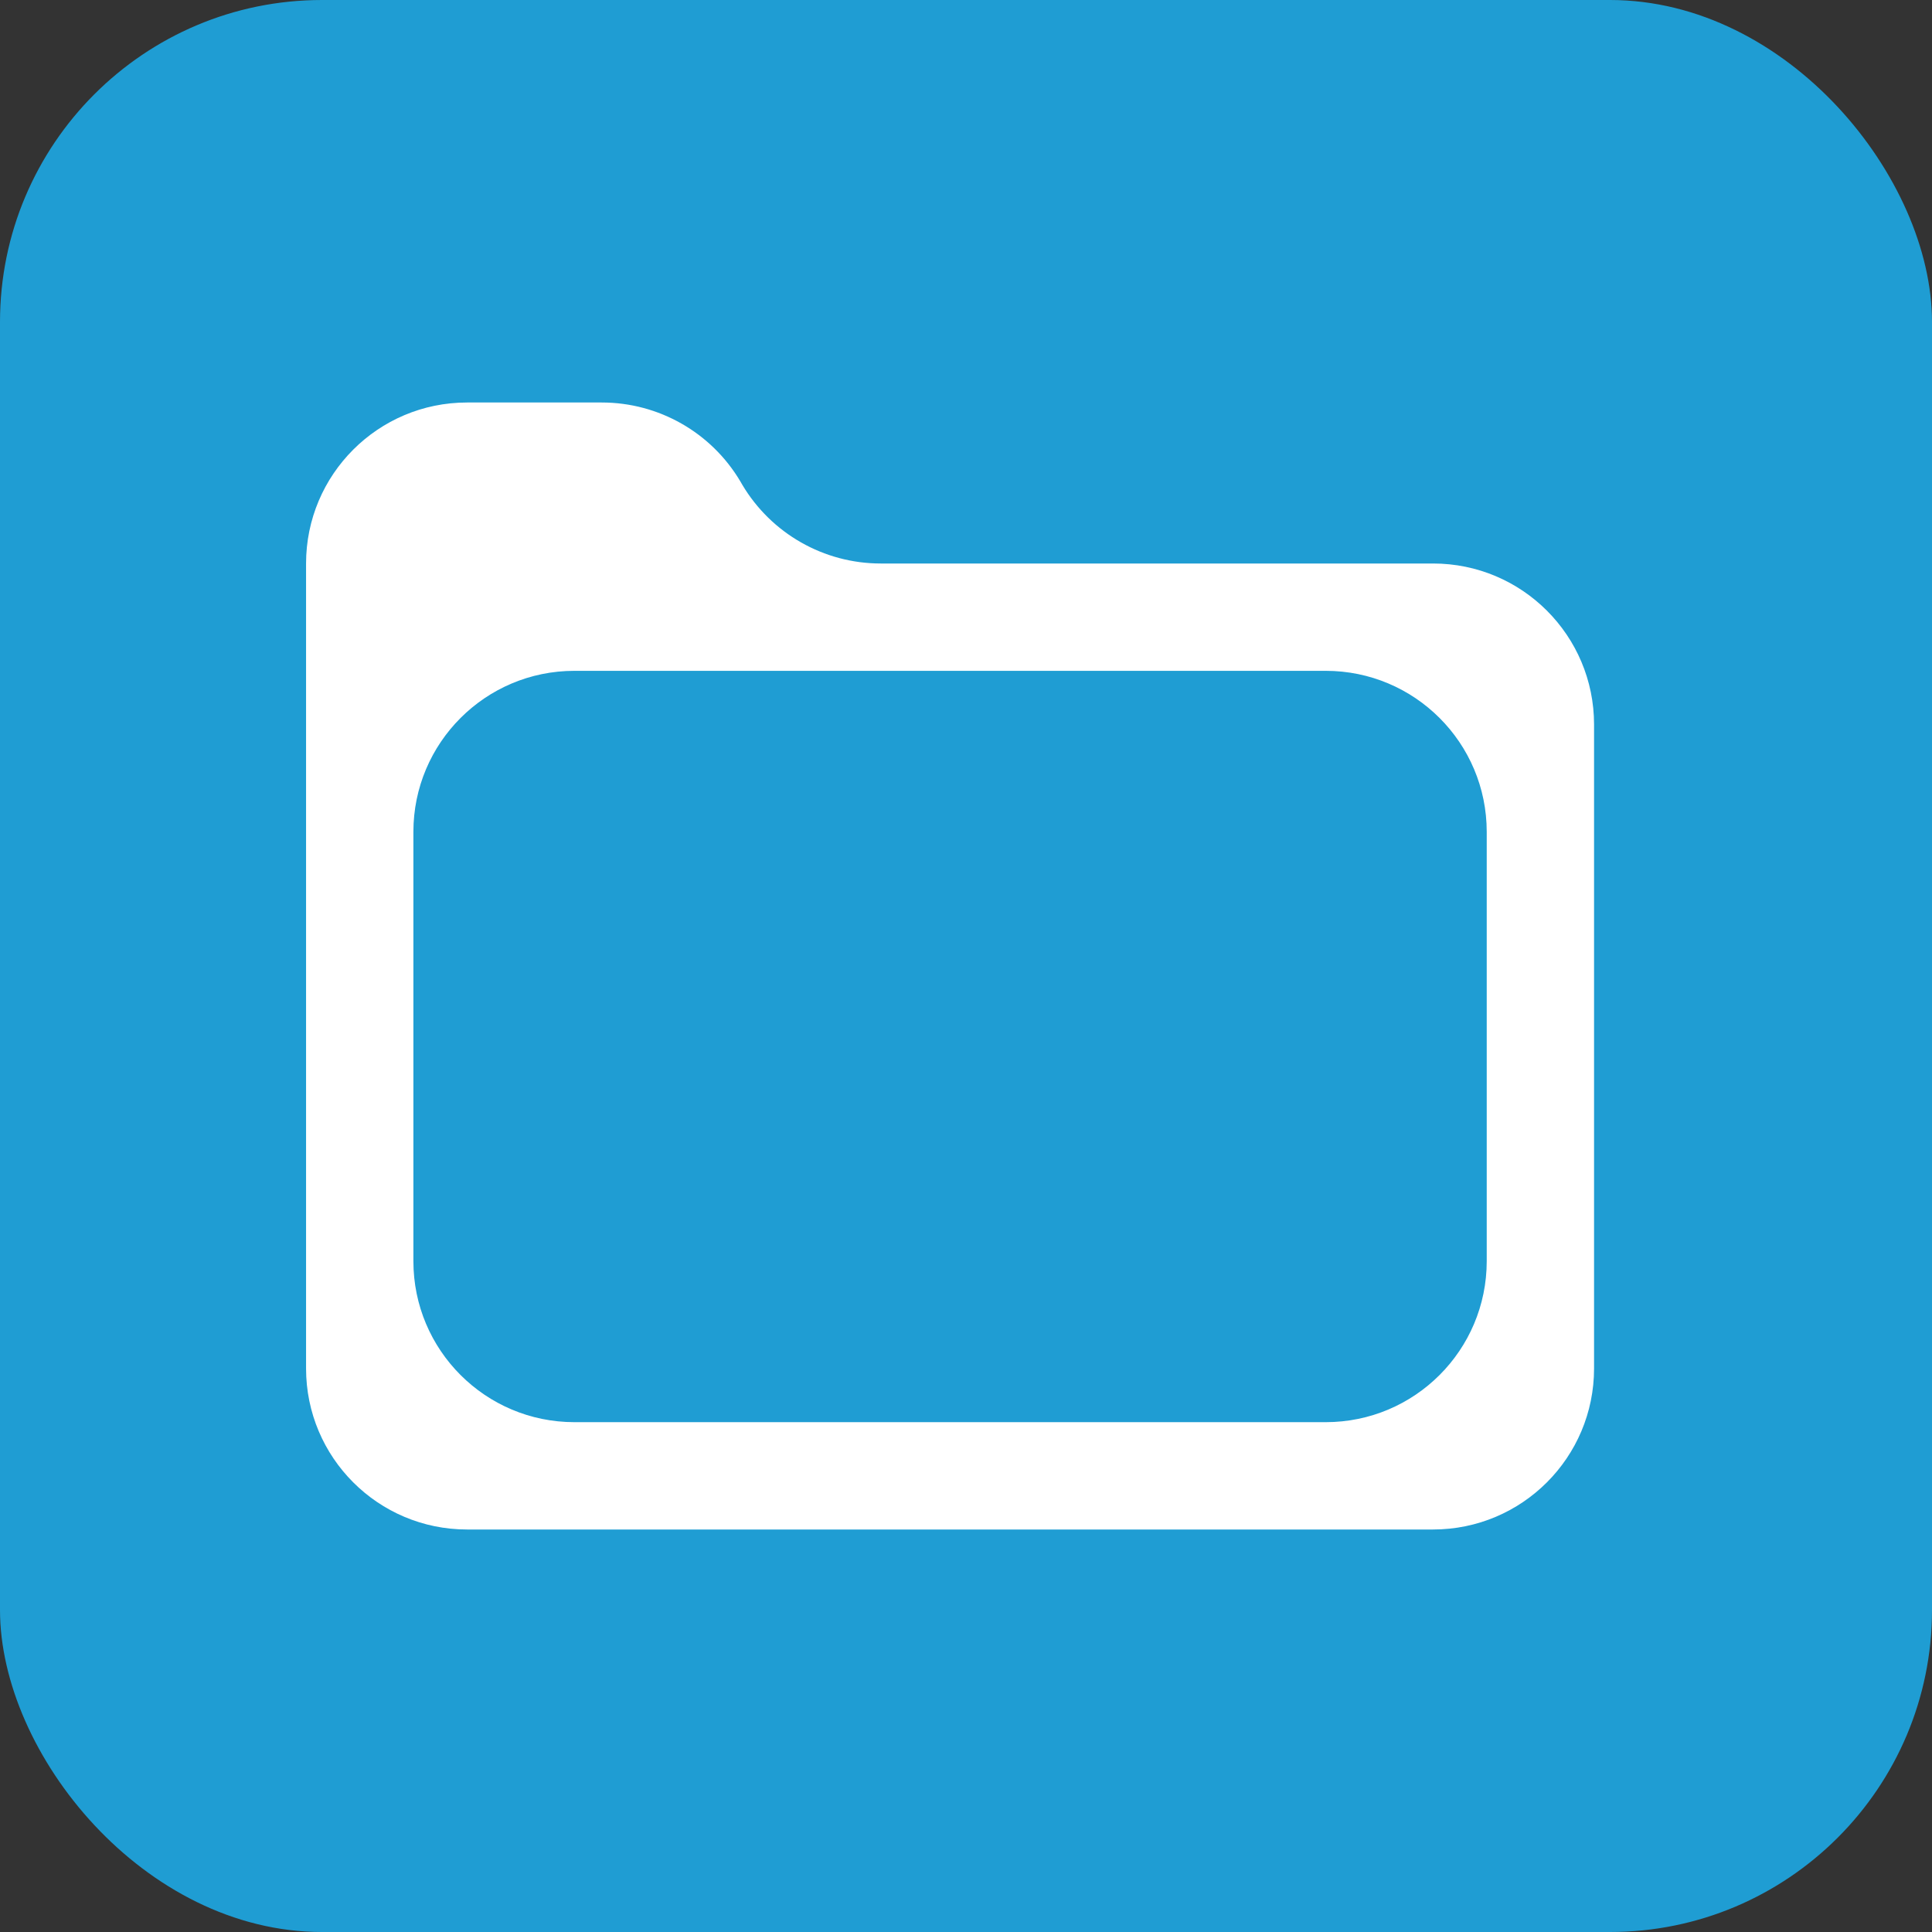
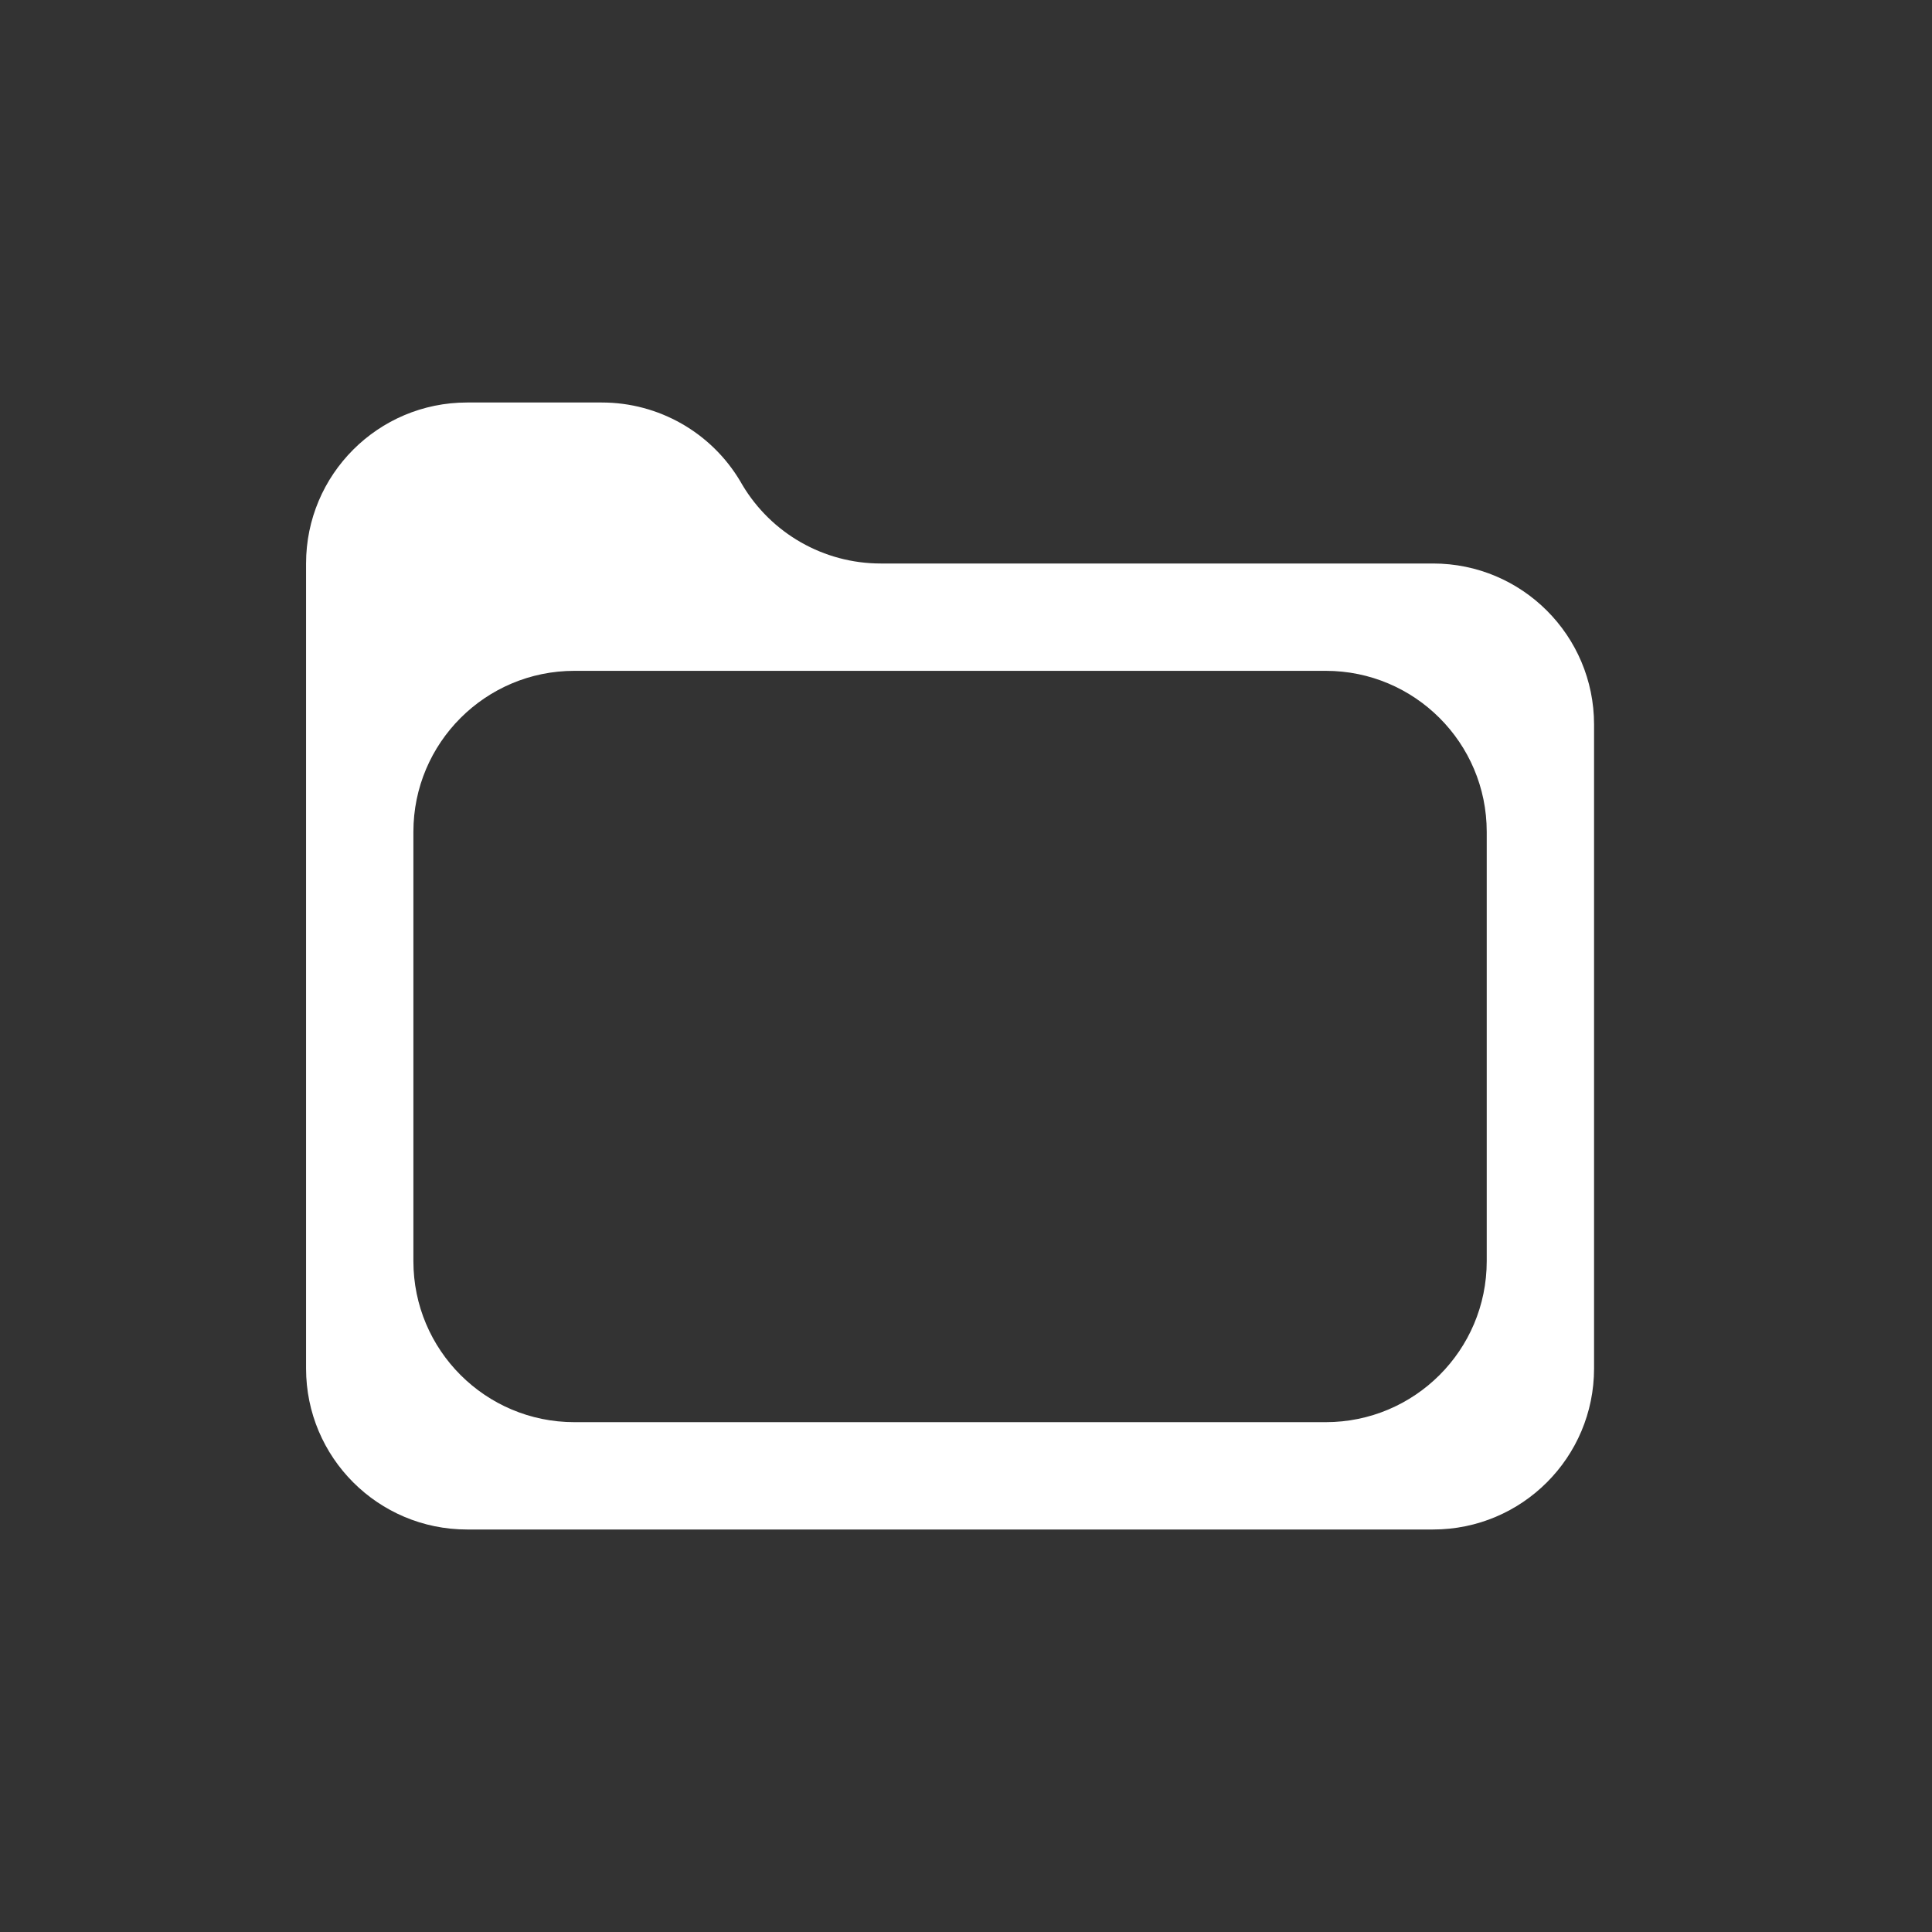
<svg xmlns="http://www.w3.org/2000/svg" width="36" height="36" viewBox="0 0 36 36" fill="none">
  <rect x="0" y="0" width="36" height="36" fill="#333333" stroke="none" />
-   <rect width="36" height="36" rx="6" fill="#1F9DD3" />
  <path d="M8.703 7.5C7.046 7.5 5.703 8.843 5.703 10.5V25.5C5.703 27.157 7.046 28.5 8.703 28.5H26.703C28.36 28.5 29.703 27.157 29.703 25.5V13.5C29.703 11.843 28.36 10.5 26.703 10.5H16.411C15.352 10.5 14.372 9.942 13.831 9.032L13.794 8.968C13.253 8.058 12.273 7.5 11.214 7.5H8.703ZM7.703 15.5C7.703 13.843 9.046 12.5 10.703 12.5H24.703C26.36 12.5 27.703 13.843 27.703 15.5V23.5C27.703 25.157 26.36 26.5 24.703 26.5H10.703C9.046 26.5 7.703 25.157 7.703 23.5V15.5Z" fill="white" />
</svg>